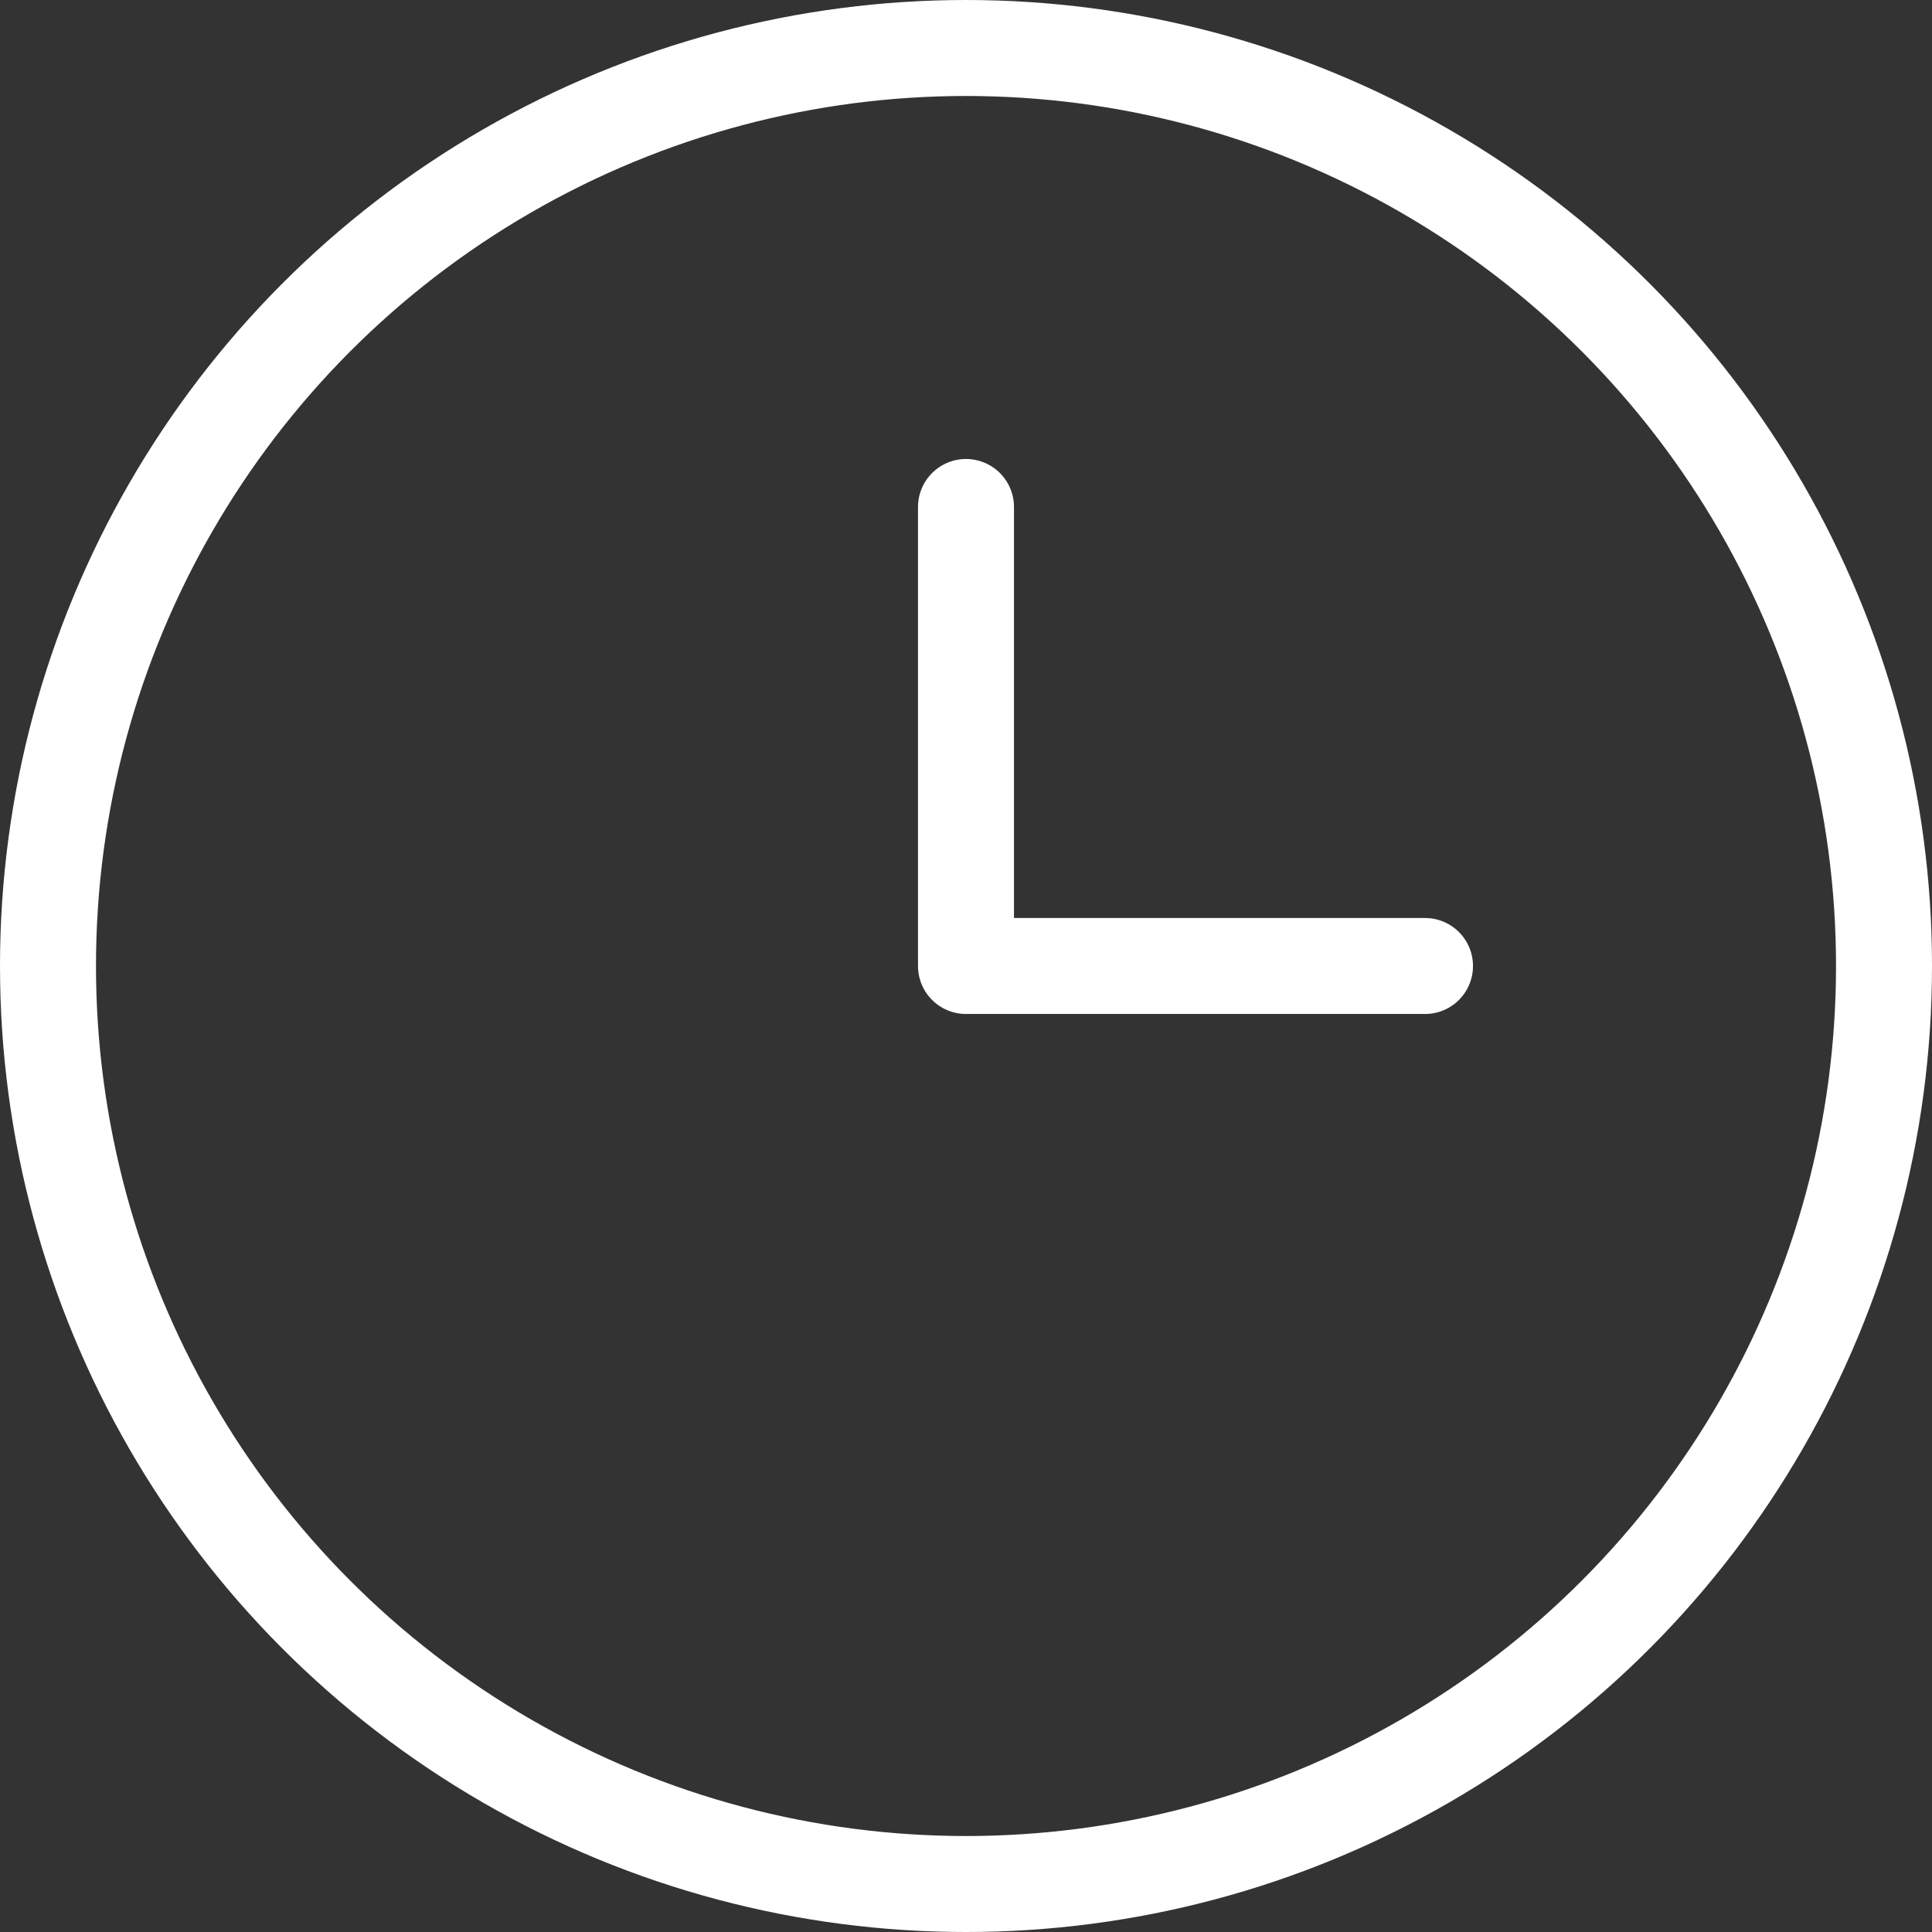
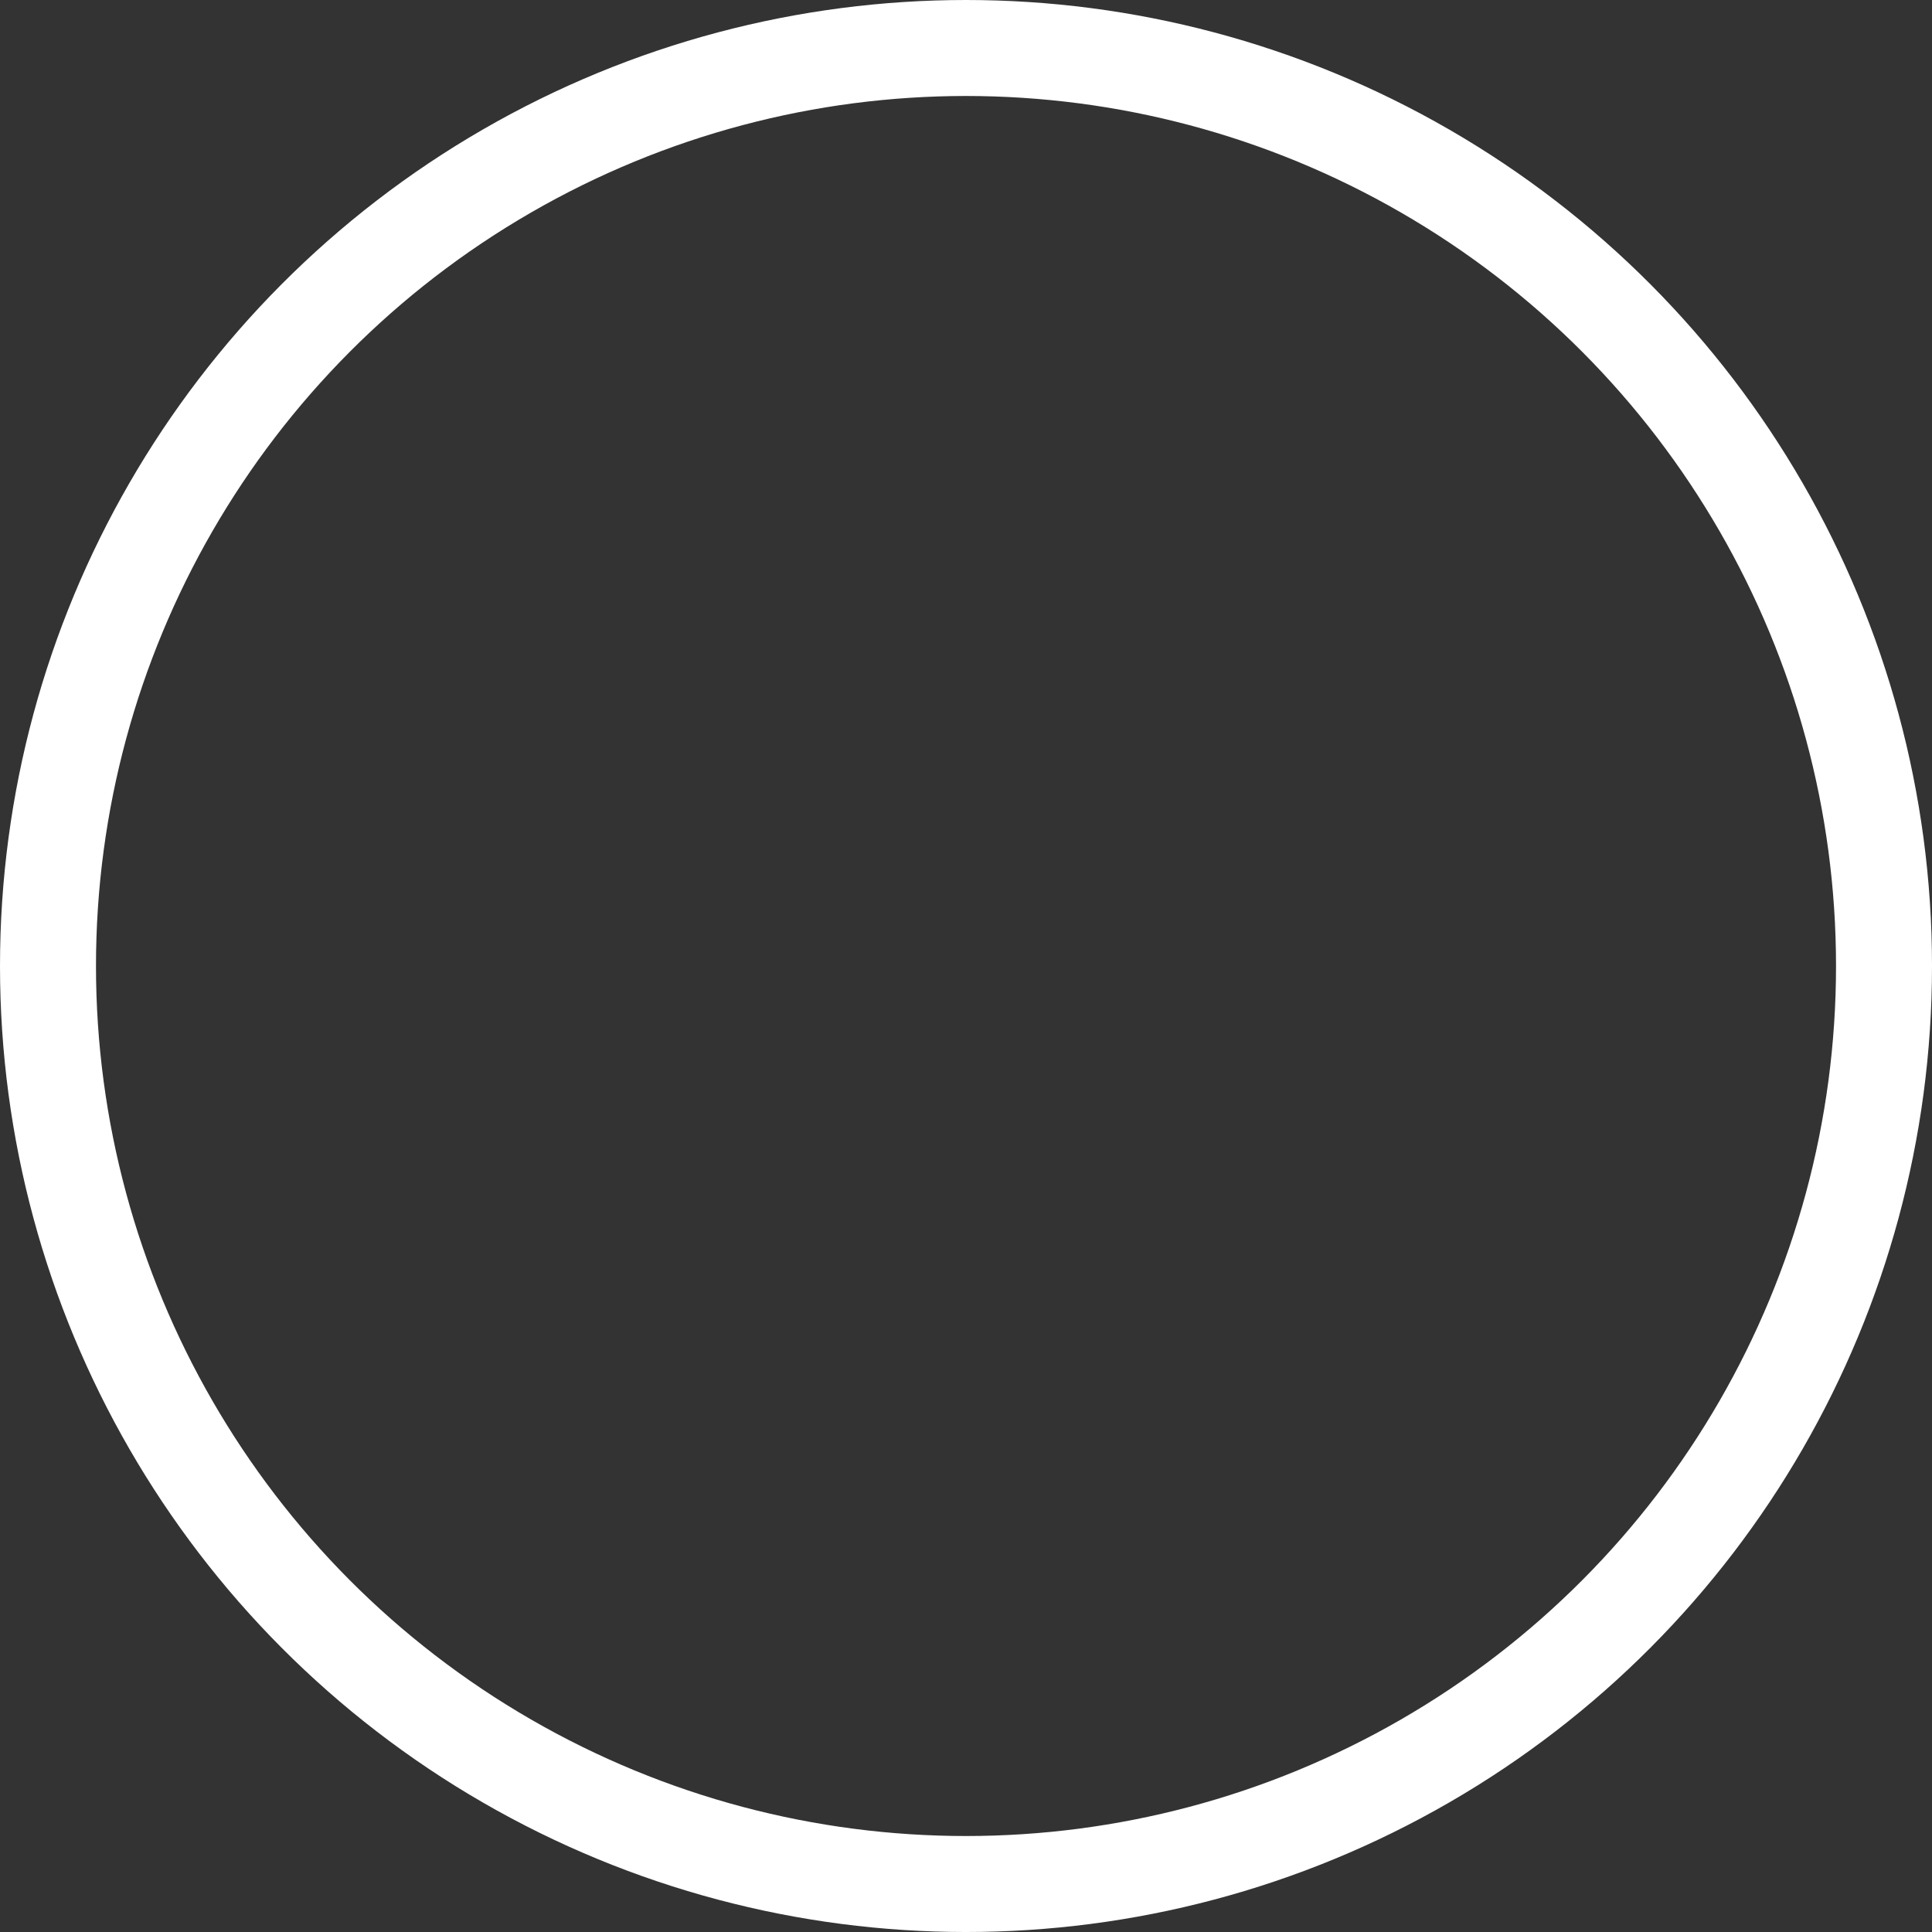
<svg xmlns="http://www.w3.org/2000/svg" width="201.277" height="201.277" viewBox="0 0 201.277 201.277">
  <rect x="0" y="0" width="201.277" height="201.277" fill="#333333" stroke="none" />
  <defs>
    <style>
      .cls-1 {
        fill: none;
        stroke: #fff;
        stroke-linecap: round;
        stroke-linejoin: round;
        stroke-width: 10px;
      }
    </style>
  </defs>
  <g id="Group_272" data-name="Group 272" transform="translate(-313.9 -549.706)">
    <circle id="Ellipse_1" data-name="Ellipse 1" class="cls-1" cx="95.639" cy="95.639" r="95.639" transform="translate(318.9 554.706)" />
-     <path id="Path_46" data-name="Path 46" class="cls-1" d="M339.538,565.024v47.82h47.82" transform="translate(75 37.5)" />
  </g>
</svg>